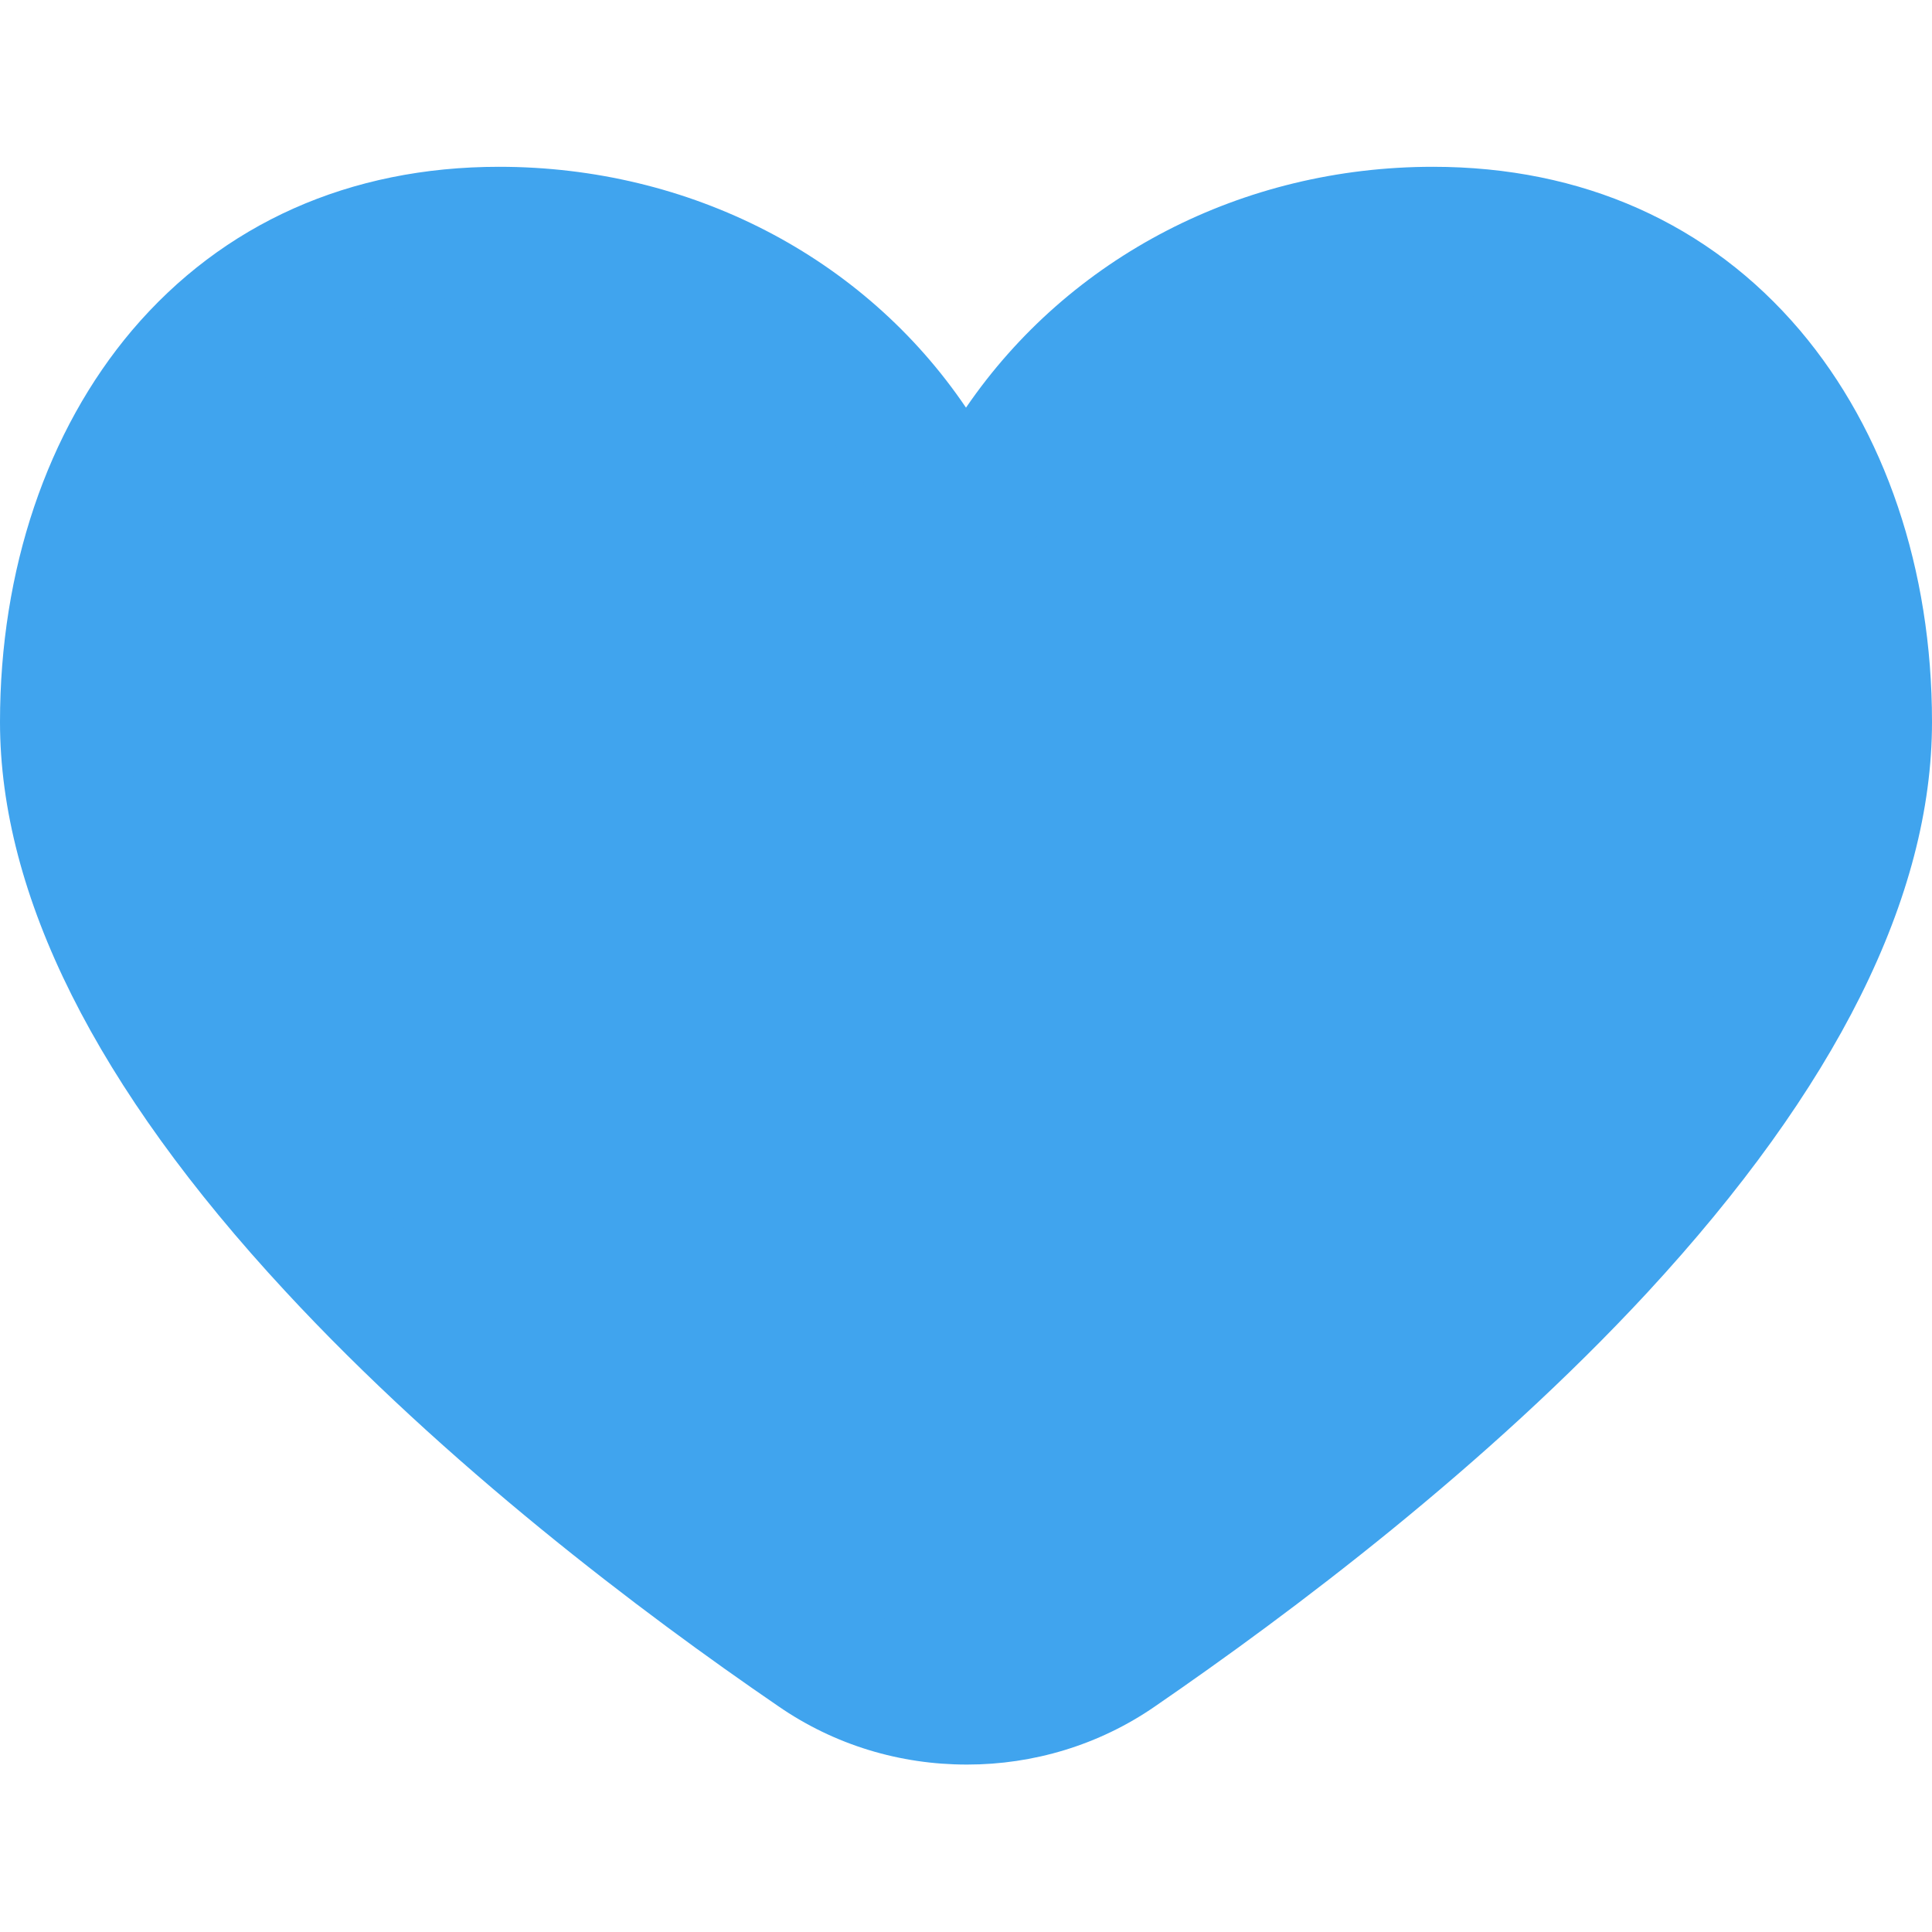
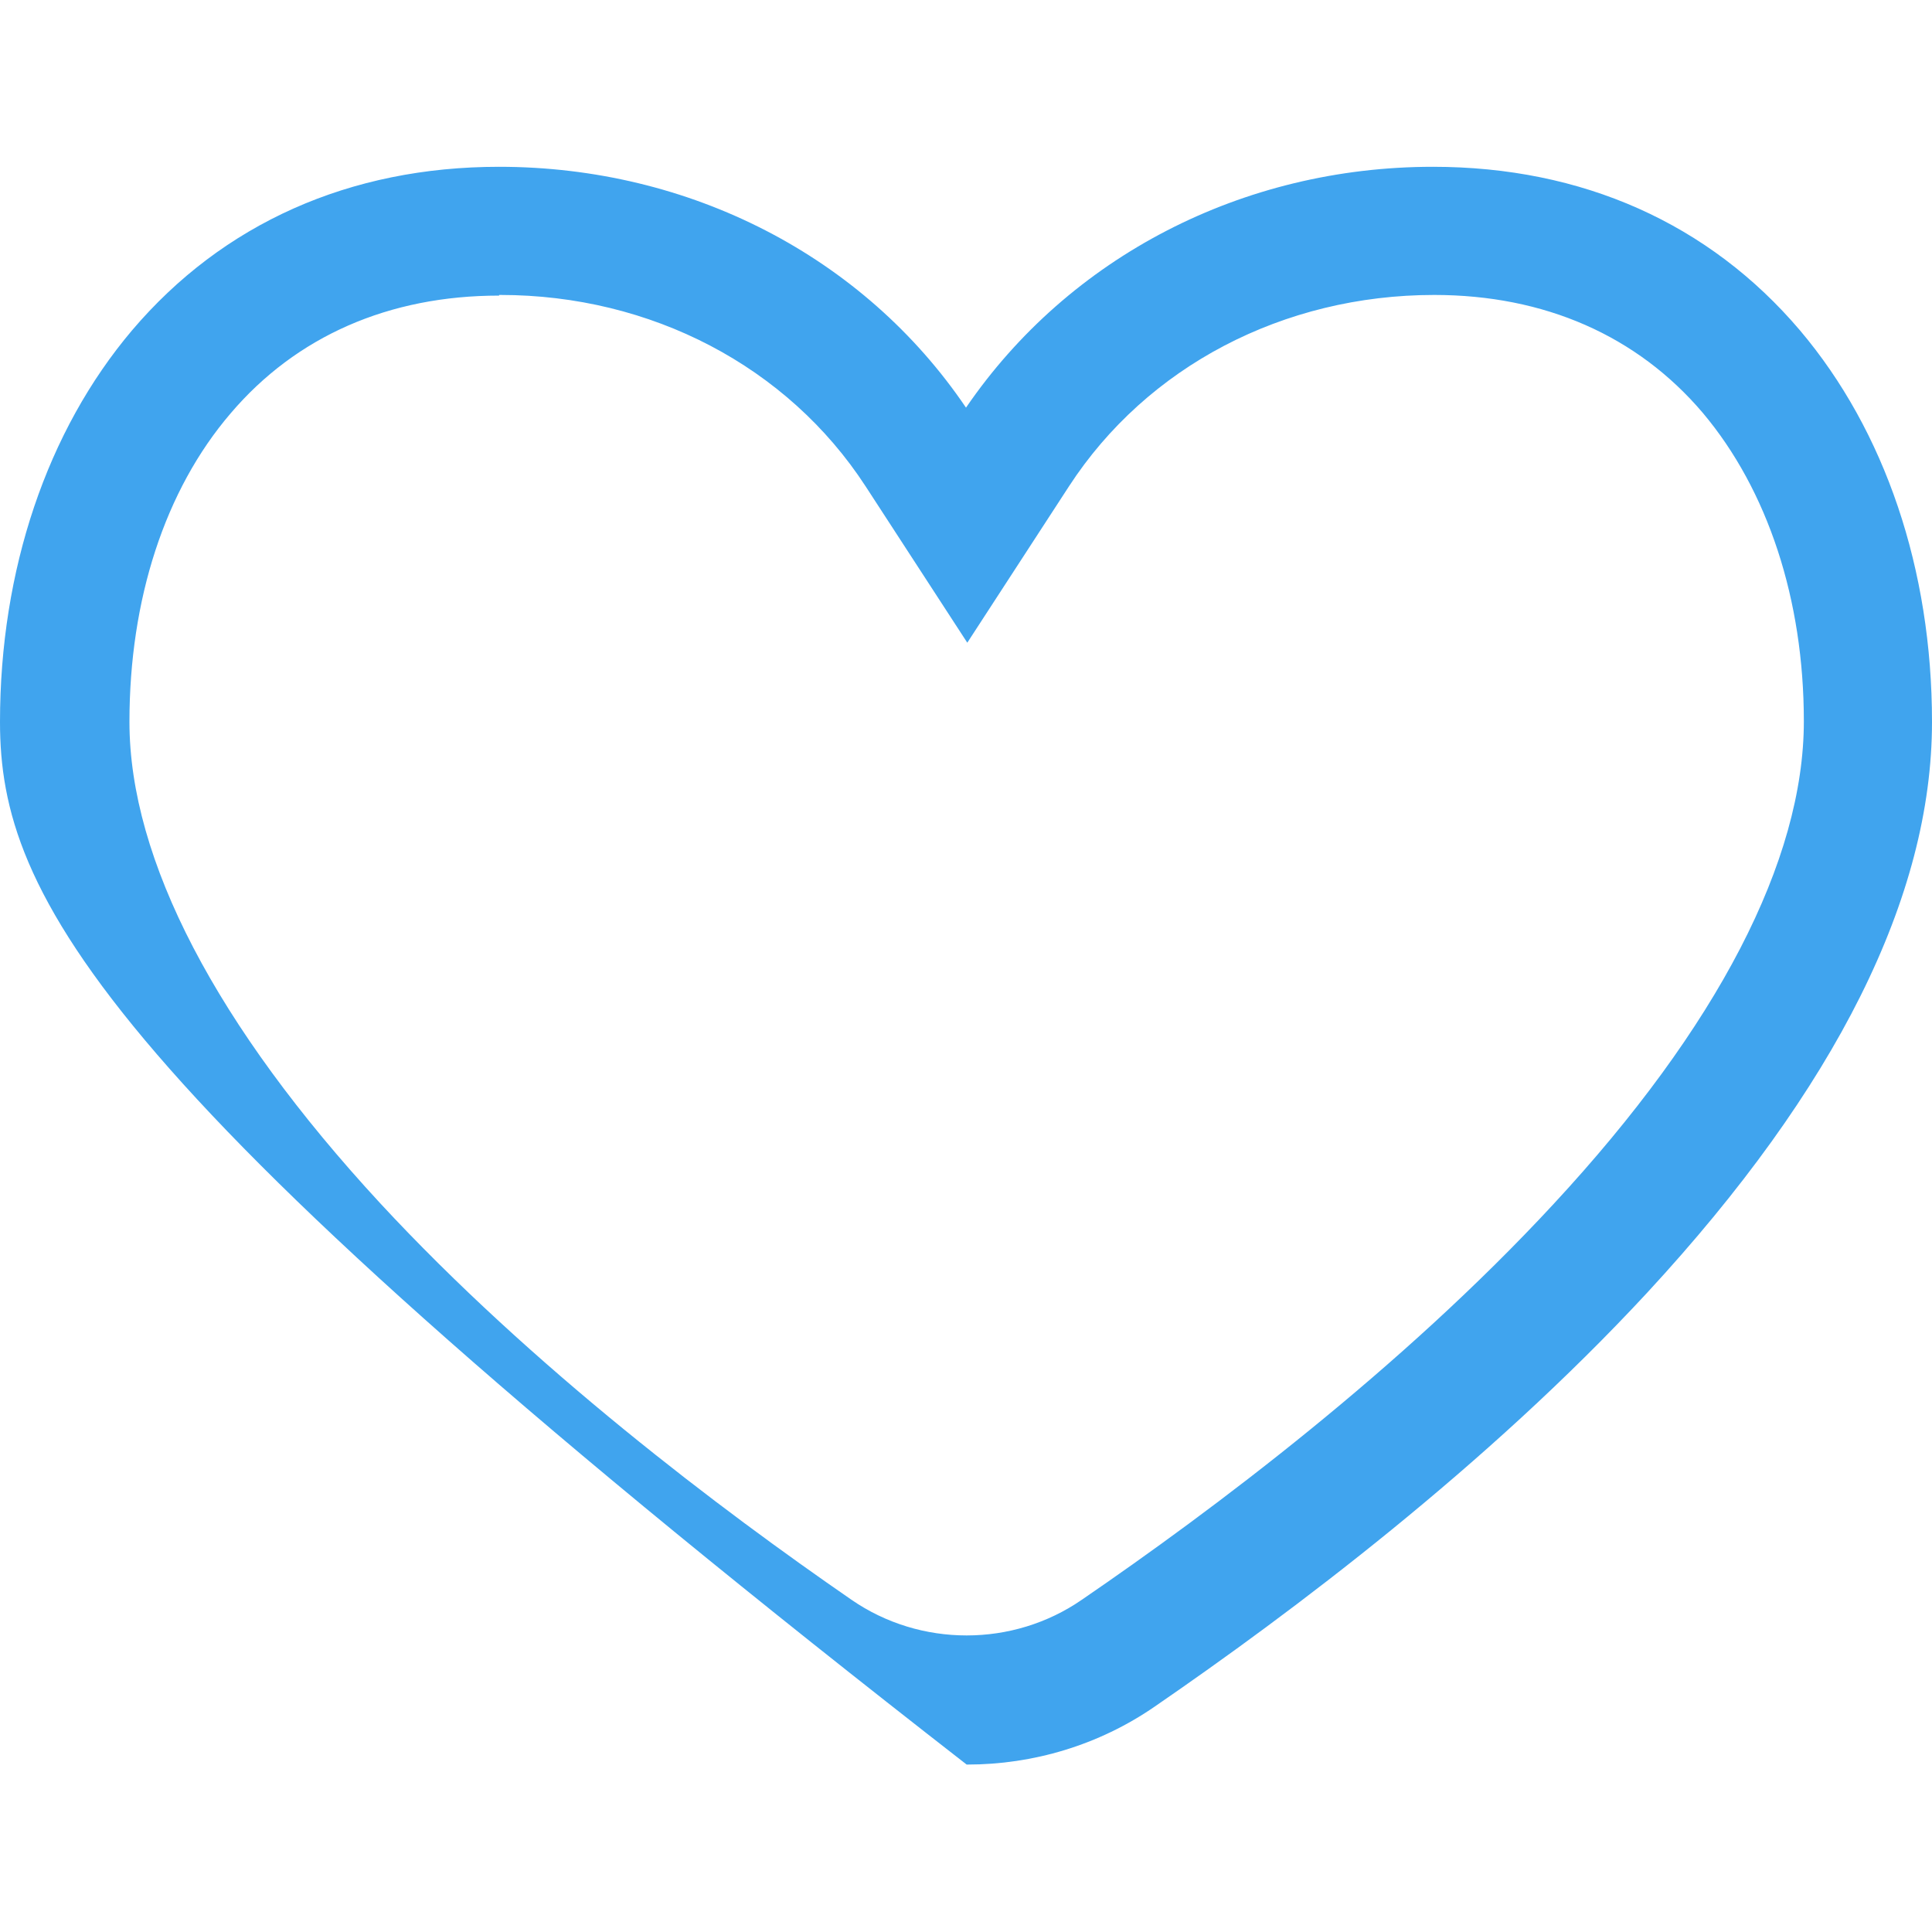
<svg xmlns="http://www.w3.org/2000/svg" id="Layer_1" data-name="Layer 1" viewBox="0 0 30 30">
  <defs>
    <style>
      .cls-1 {
        fill: #40a4ee;
        stroke-width: 0px;
      }
    </style>
  </defs>
-   <path class="cls-1" d="m14.26,7.02l.74,1.14.74-1.14c1.35-2.08,3.75-3.43,6.51-3.43,2.13,0,3.8.85,4.94,2.19,1.15,1.36,1.81,3.27,1.81,5.43,0,2.71-1.73,5.56-4.16,8.18-2.4,2.59-5.35,4.82-7.48,6.28-1.42.98-3.29.97-4.71,0-2.14-1.47-5.08-3.7-7.49-6.3-2.43-2.63-4.16-5.47-4.16-8.15,0-2.17.66-4.08,1.81-5.43,1.14-1.34,2.8-2.19,4.94-2.19,2.75,0,5.15,1.34,6.51,3.43h0Z" />
-   <path class="cls-1" d="m15.01,27.4c-1.03,0-2.05-.3-2.93-.91-2.12-1.45-5.16-3.75-7.65-6.44C1.49,16.88,0,13.9,0,11.21c0-2.36.73-4.52,2.05-6.08,1.41-1.66,3.38-2.54,5.7-2.54,2.96,0,5.66,1.39,7.25,3.74,1.6-2.34,4.29-3.74,7.25-3.74,2.32,0,4.29.88,5.7,2.54,1.32,1.56,2.05,3.71,2.05,6.08,0,2.71-1.49,5.69-4.42,8.86-2.5,2.7-5.54,4.98-7.65,6.43-.87.6-1.89.9-2.91.9h-.01ZM7.75,4.59c-1.71,0-3.15.63-4.17,1.83-1.02,1.19-1.57,2.89-1.57,4.79,0,2.14,1.35,4.72,3.89,7.47,2.36,2.55,5.29,4.76,7.32,6.16,1.07.74,2.51.74,3.58,0,2.03-1.39,4.95-3.58,7.32-6.14,2.55-2.75,3.89-5.34,3.89-7.5,0-1.89-.56-3.59-1.57-4.79-1.02-1.2-2.46-1.83-4.17-1.83-2.34,0-4.46,1.11-5.67,2.97l-1.58,2.43-1.58-2.43c-1.21-1.86-3.33-2.97-5.67-2.97h-.02Z" />
+   <path class="cls-1" d="m15.01,27.4C1.49,16.88,0,13.9,0,11.21c0-2.36.73-4.52,2.05-6.08,1.41-1.66,3.38-2.54,5.7-2.54,2.96,0,5.66,1.39,7.25,3.74,1.6-2.34,4.29-3.74,7.25-3.74,2.32,0,4.29.88,5.7,2.54,1.32,1.56,2.05,3.71,2.05,6.08,0,2.71-1.49,5.69-4.42,8.86-2.5,2.7-5.54,4.98-7.65,6.43-.87.6-1.89.9-2.91.9h-.01ZM7.75,4.59c-1.71,0-3.15.63-4.17,1.83-1.02,1.19-1.57,2.89-1.57,4.79,0,2.14,1.35,4.72,3.89,7.47,2.36,2.55,5.29,4.76,7.32,6.16,1.07.74,2.51.74,3.58,0,2.03-1.39,4.95-3.58,7.32-6.14,2.55-2.75,3.89-5.34,3.89-7.5,0-1.89-.56-3.59-1.57-4.79-1.02-1.2-2.46-1.83-4.17-1.83-2.34,0-4.46,1.11-5.67,2.97l-1.58,2.43-1.58-2.43c-1.21-1.86-3.33-2.97-5.67-2.97h-.02Z" />
</svg>